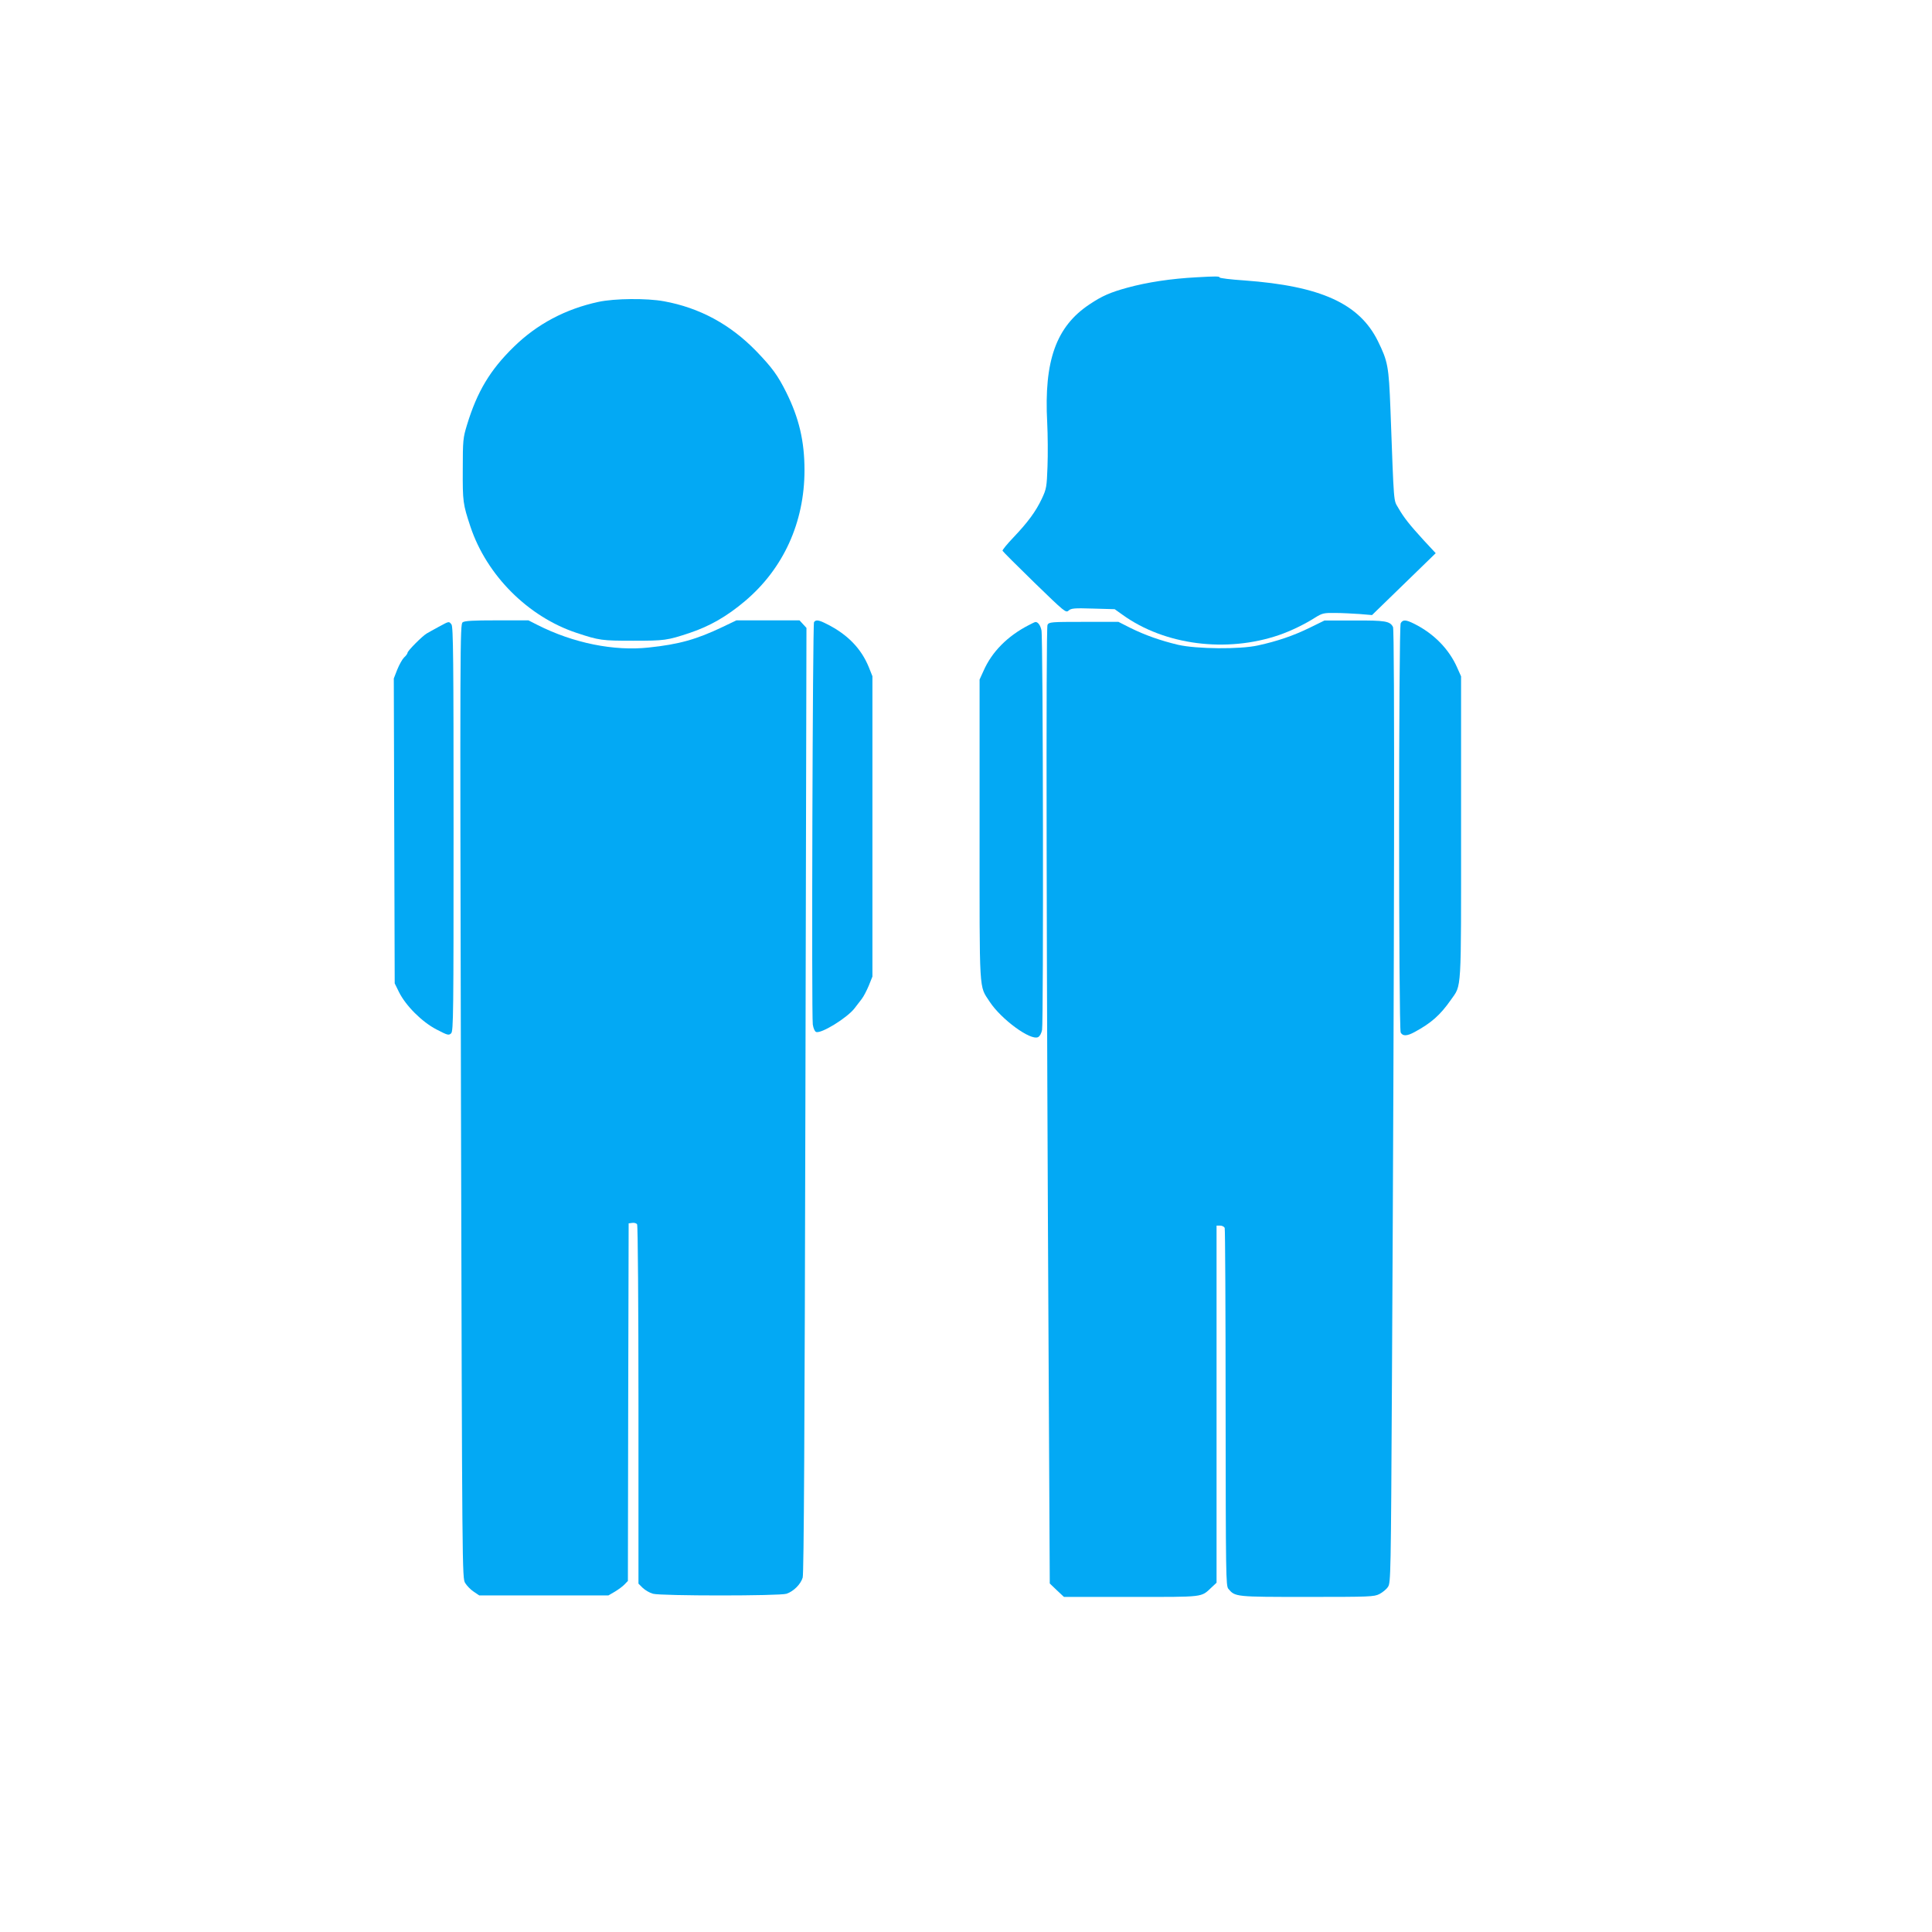
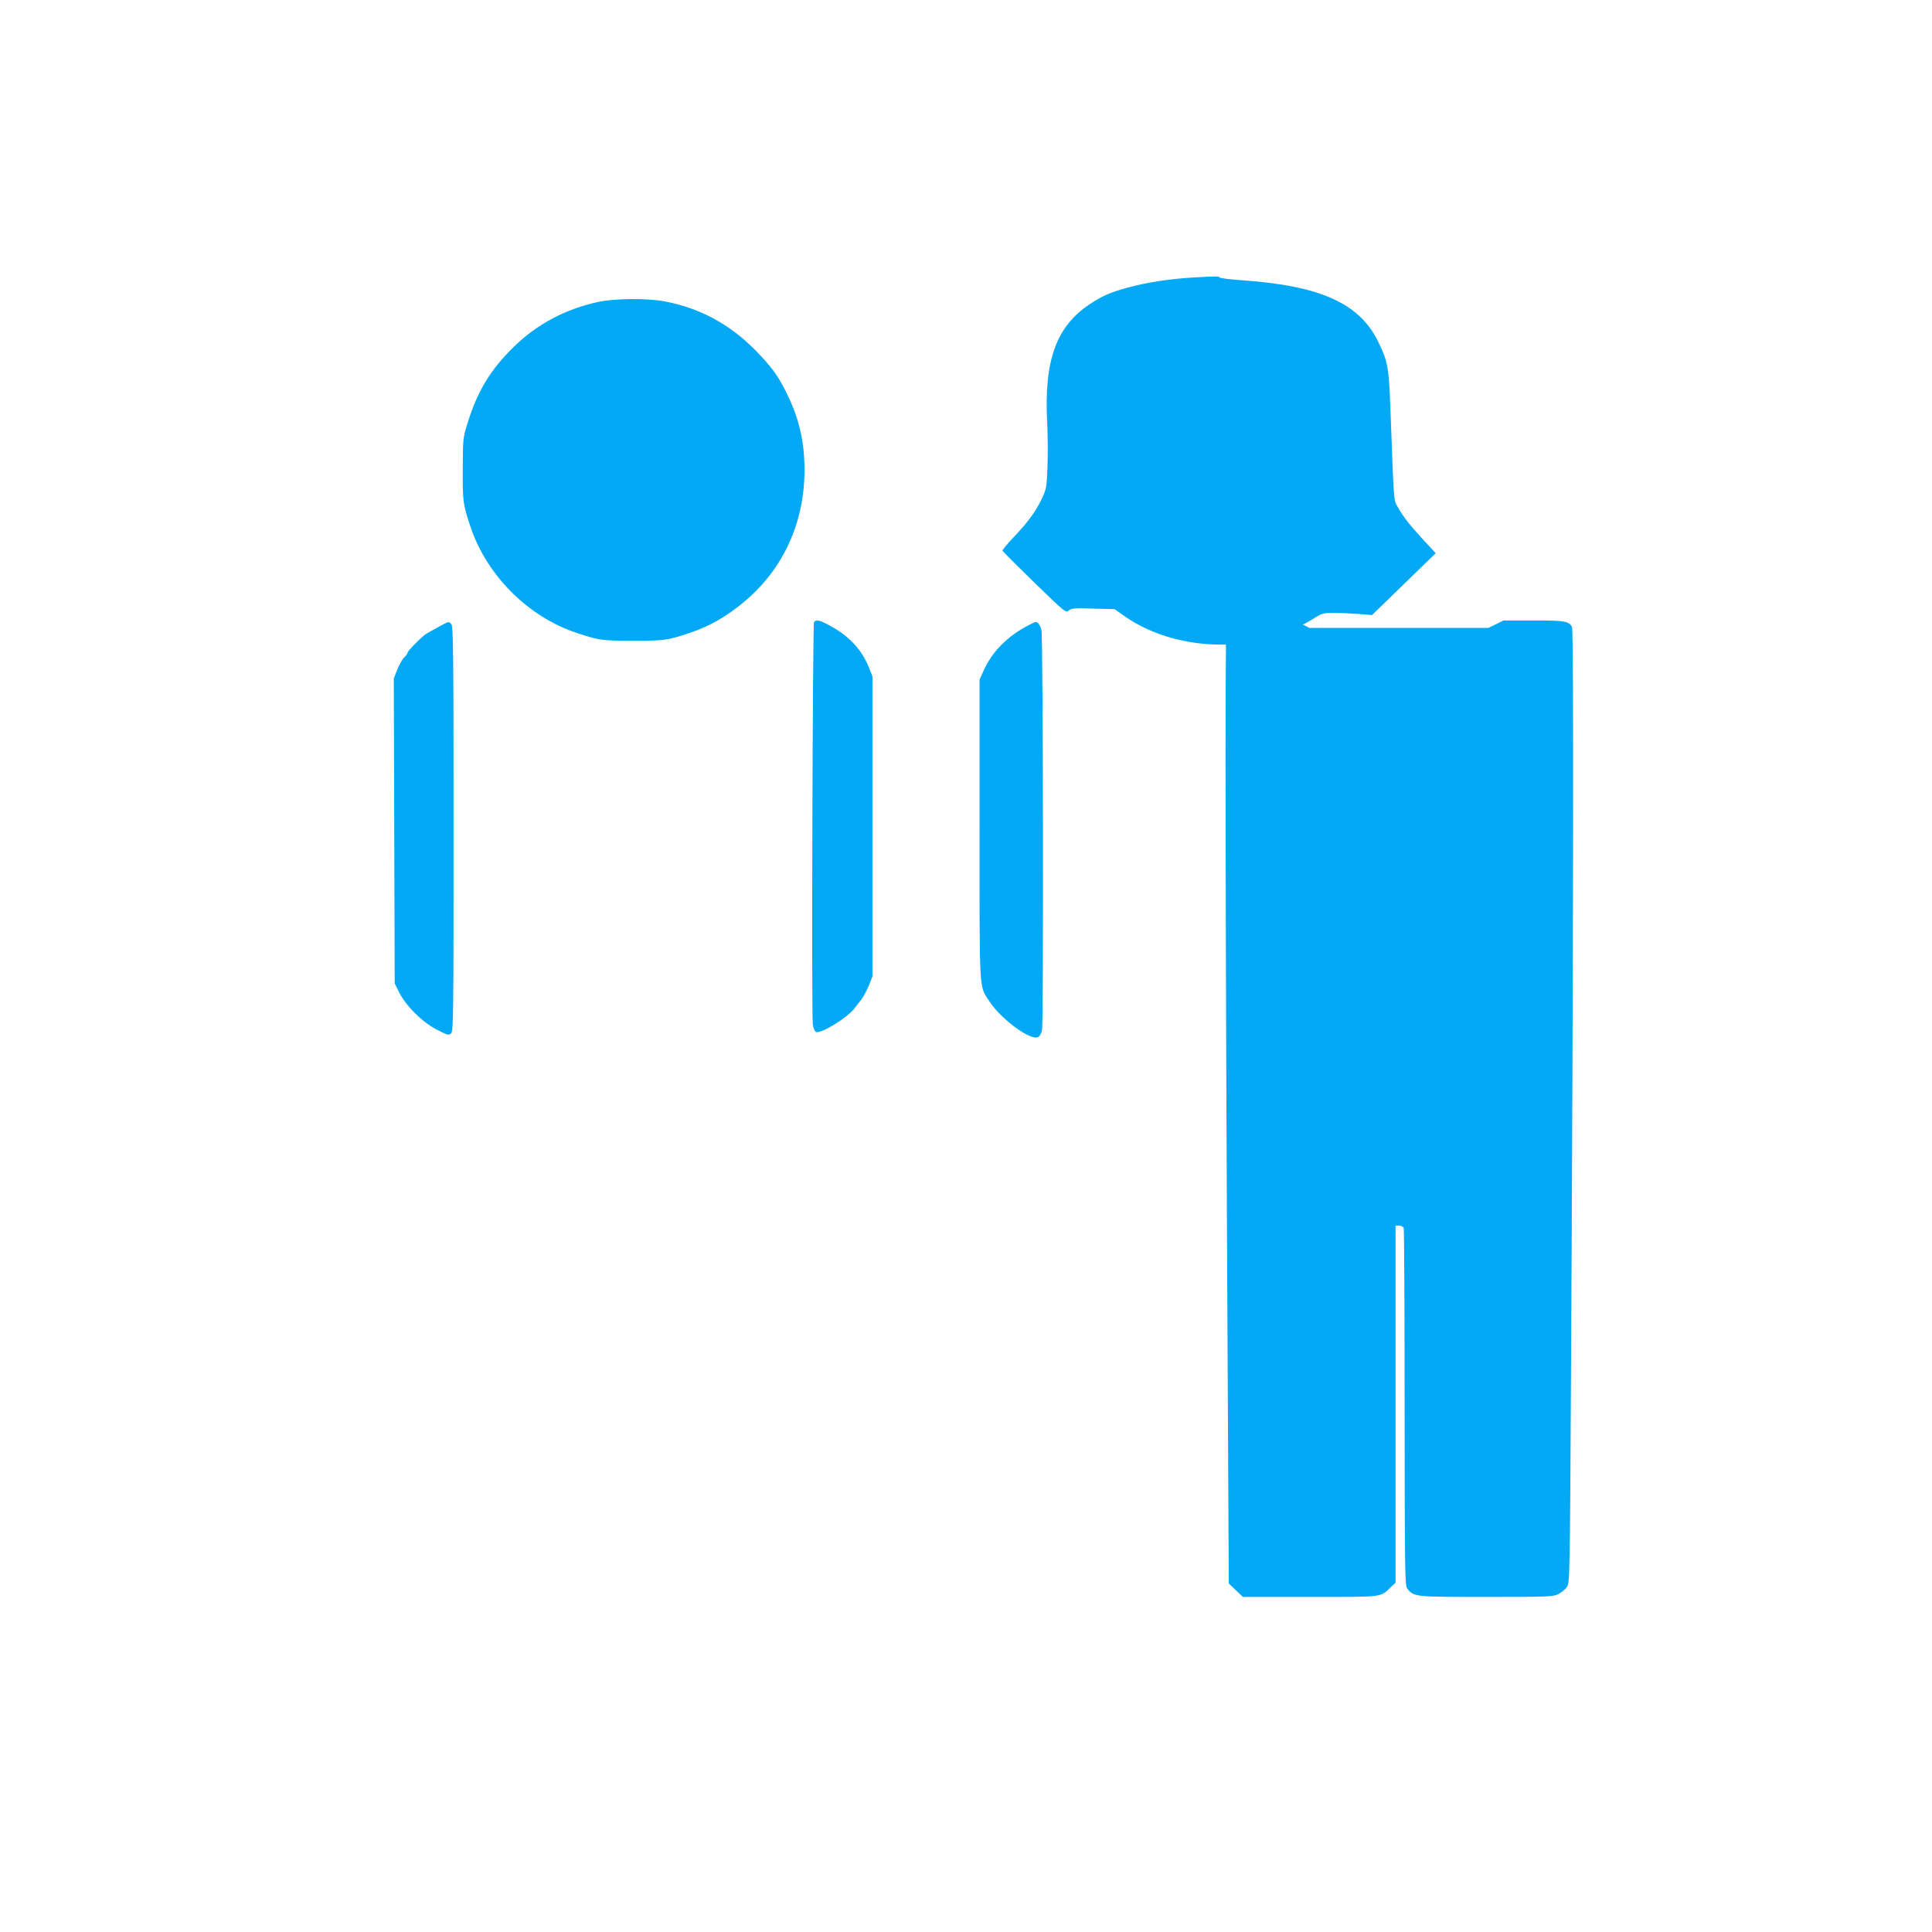
<svg xmlns="http://www.w3.org/2000/svg" version="1.0" width="1280pt" height="1280pt" viewBox="0 0 1280 1280" preserveAspectRatio="xMidYMid meet">
  <g transform="translate(0,1280) scale(0.1,-0.1)" fill="#03a9f4" stroke="none">
    <path d="M7930 10963 c-173 -9 -329 -33 -461 -69 -113 -31 -168 -55 -250 -110 -222 -147 -303 -374 -281 -784 4 -80 5 -210 2 -290 -5 -137 -7 -149 -38 -215 -40 -84 -91 -154 -190 -258 -40 -42 -72 -81 -70 -86 2 -5 97 -100 211 -211 201 -195 209 -202 227 -185 17 15 37 17 162 13 l143 -4 52 -37 c278 -201 689 -254 1038 -134 78 27 169 71 241 117 44 27 55 30 128 29 45 0 118 -4 163 -7 l83 -7 211 205 211 205 -79 85 c-94 103 -131 149 -169 215 -32 56 -28 4 -52 655 -11 284 -17 315 -83 450 -123 249 -379 365 -884 402 -91 6 -165 15 -165 20 0 8 -29 8 -150 1z" />
    <path d="M3965 10800 c-218 -47 -407 -147 -561 -298 -157 -153 -243 -297 -310 -517 -26 -85 -28 -101 -28 -295 -1 -214 1 -229 51 -380 108 -323 383 -597 703 -703 151 -50 167 -52 375 -52 208 0 225 2 375 52 134 45 245 109 365 210 255 215 395 522 395 868 0 192 -36 345 -121 516 -56 112 -93 163 -199 273 -172 177 -375 287 -611 330 -114 21 -327 19 -434 -4z" />
-     <path d="M3065 8677 c-17 -14 -18 -111 -11 -3173 8 -3146 8 -3159 28 -3192 11 -18 36 -44 56 -57 l37 -25 428 0 428 0 43 25 c23 14 52 35 64 48 l22 23 2 1185 3 1184 24 3 c13 2 28 -2 32 -10 5 -7 9 -545 9 -1196 l0 -1184 28 -28 c16 -15 46 -33 68 -39 55 -15 839 -15 885 0 47 16 94 63 107 107 8 26 13 973 18 3165 l7 3127 -23 25 -23 25 -209 0 -209 0 -92 -44 c-172 -82 -288 -115 -489 -136 -229 -25 -499 29 -736 149 l-61 31 -209 0 c-159 0 -213 -3 -227 -13z" />
    <path d="M5393 8678 c-9 -15 -17 -2602 -8 -2666 4 -25 13 -46 22 -49 33 -13 204 92 254 156 13 17 34 44 47 61 13 16 34 57 48 90 l24 60 0 995 0 995 -24 60 c-50 123 -141 217 -277 285 -54 28 -74 31 -86 13z" />
-     <path d="M8675 8640 c-107 -52 -212 -88 -340 -116 -120 -27 -407 -24 -530 4 -117 28 -219 64 -316 112 l-79 40 -229 0 c-219 0 -231 -1 -241 -20 -11 -20 -7 -2236 8 -4988 l7 -1363 47 -45 47 -44 446 0 c491 0 460 -4 533 64 l32 30 0 1183 0 1183 24 0 c13 0 27 -7 30 -16 3 -9 6 -545 6 -1192 1 -1113 2 -1178 18 -1198 45 -54 46 -54 522 -54 417 0 443 1 479 19 21 11 47 32 57 48 18 27 19 74 26 1363 16 2834 19 4974 7 4996 -20 39 -51 44 -257 43 l-197 0 -100 -49z" />
-     <path d="M9280 8671 c-14 -27 -14 -2685 0 -2712 14 -25 42 -24 93 4 109 59 169 112 239 212 73 105 68 28 68 1143 l0 1001 -25 56 c-54 124 -155 227 -285 292 -56 28 -76 29 -90 4z" />
+     <path d="M8675 8640 l-79 40 -229 0 c-219 0 -231 -1 -241 -20 -11 -20 -7 -2236 8 -4988 l7 -1363 47 -45 47 -44 446 0 c491 0 460 -4 533 64 l32 30 0 1183 0 1183 24 0 c13 0 27 -7 30 -16 3 -9 6 -545 6 -1192 1 -1113 2 -1178 18 -1198 45 -54 46 -54 522 -54 417 0 443 1 479 19 21 11 47 32 57 48 18 27 19 74 26 1363 16 2834 19 4974 7 4996 -20 39 -51 44 -257 43 l-197 0 -100 -49z" />
    <path d="M2906 8647 c-32 -18 -68 -37 -79 -44 -28 -16 -127 -115 -127 -128 0 -5 -10 -20 -23 -31 -12 -12 -32 -48 -45 -80 l-23 -59 3 -1010 3 -1010 28 -57 c45 -91 152 -198 248 -248 75 -39 82 -41 98 -26 15 15 16 127 16 1355 0 1119 -2 1341 -14 1354 -17 22 -15 22 -85 -16z" />
    <path d="M6815 8658 c-140 -72 -244 -177 -299 -303 l-26 -57 0 -996 c0 -1106 -5 -1028 67 -1139 76 -116 272 -260 321 -234 11 6 22 25 26 48 10 61 7 2603 -4 2647 -7 34 -24 56 -40 55 -3 0 -23 -9 -45 -21z" />
  </g>
</svg>